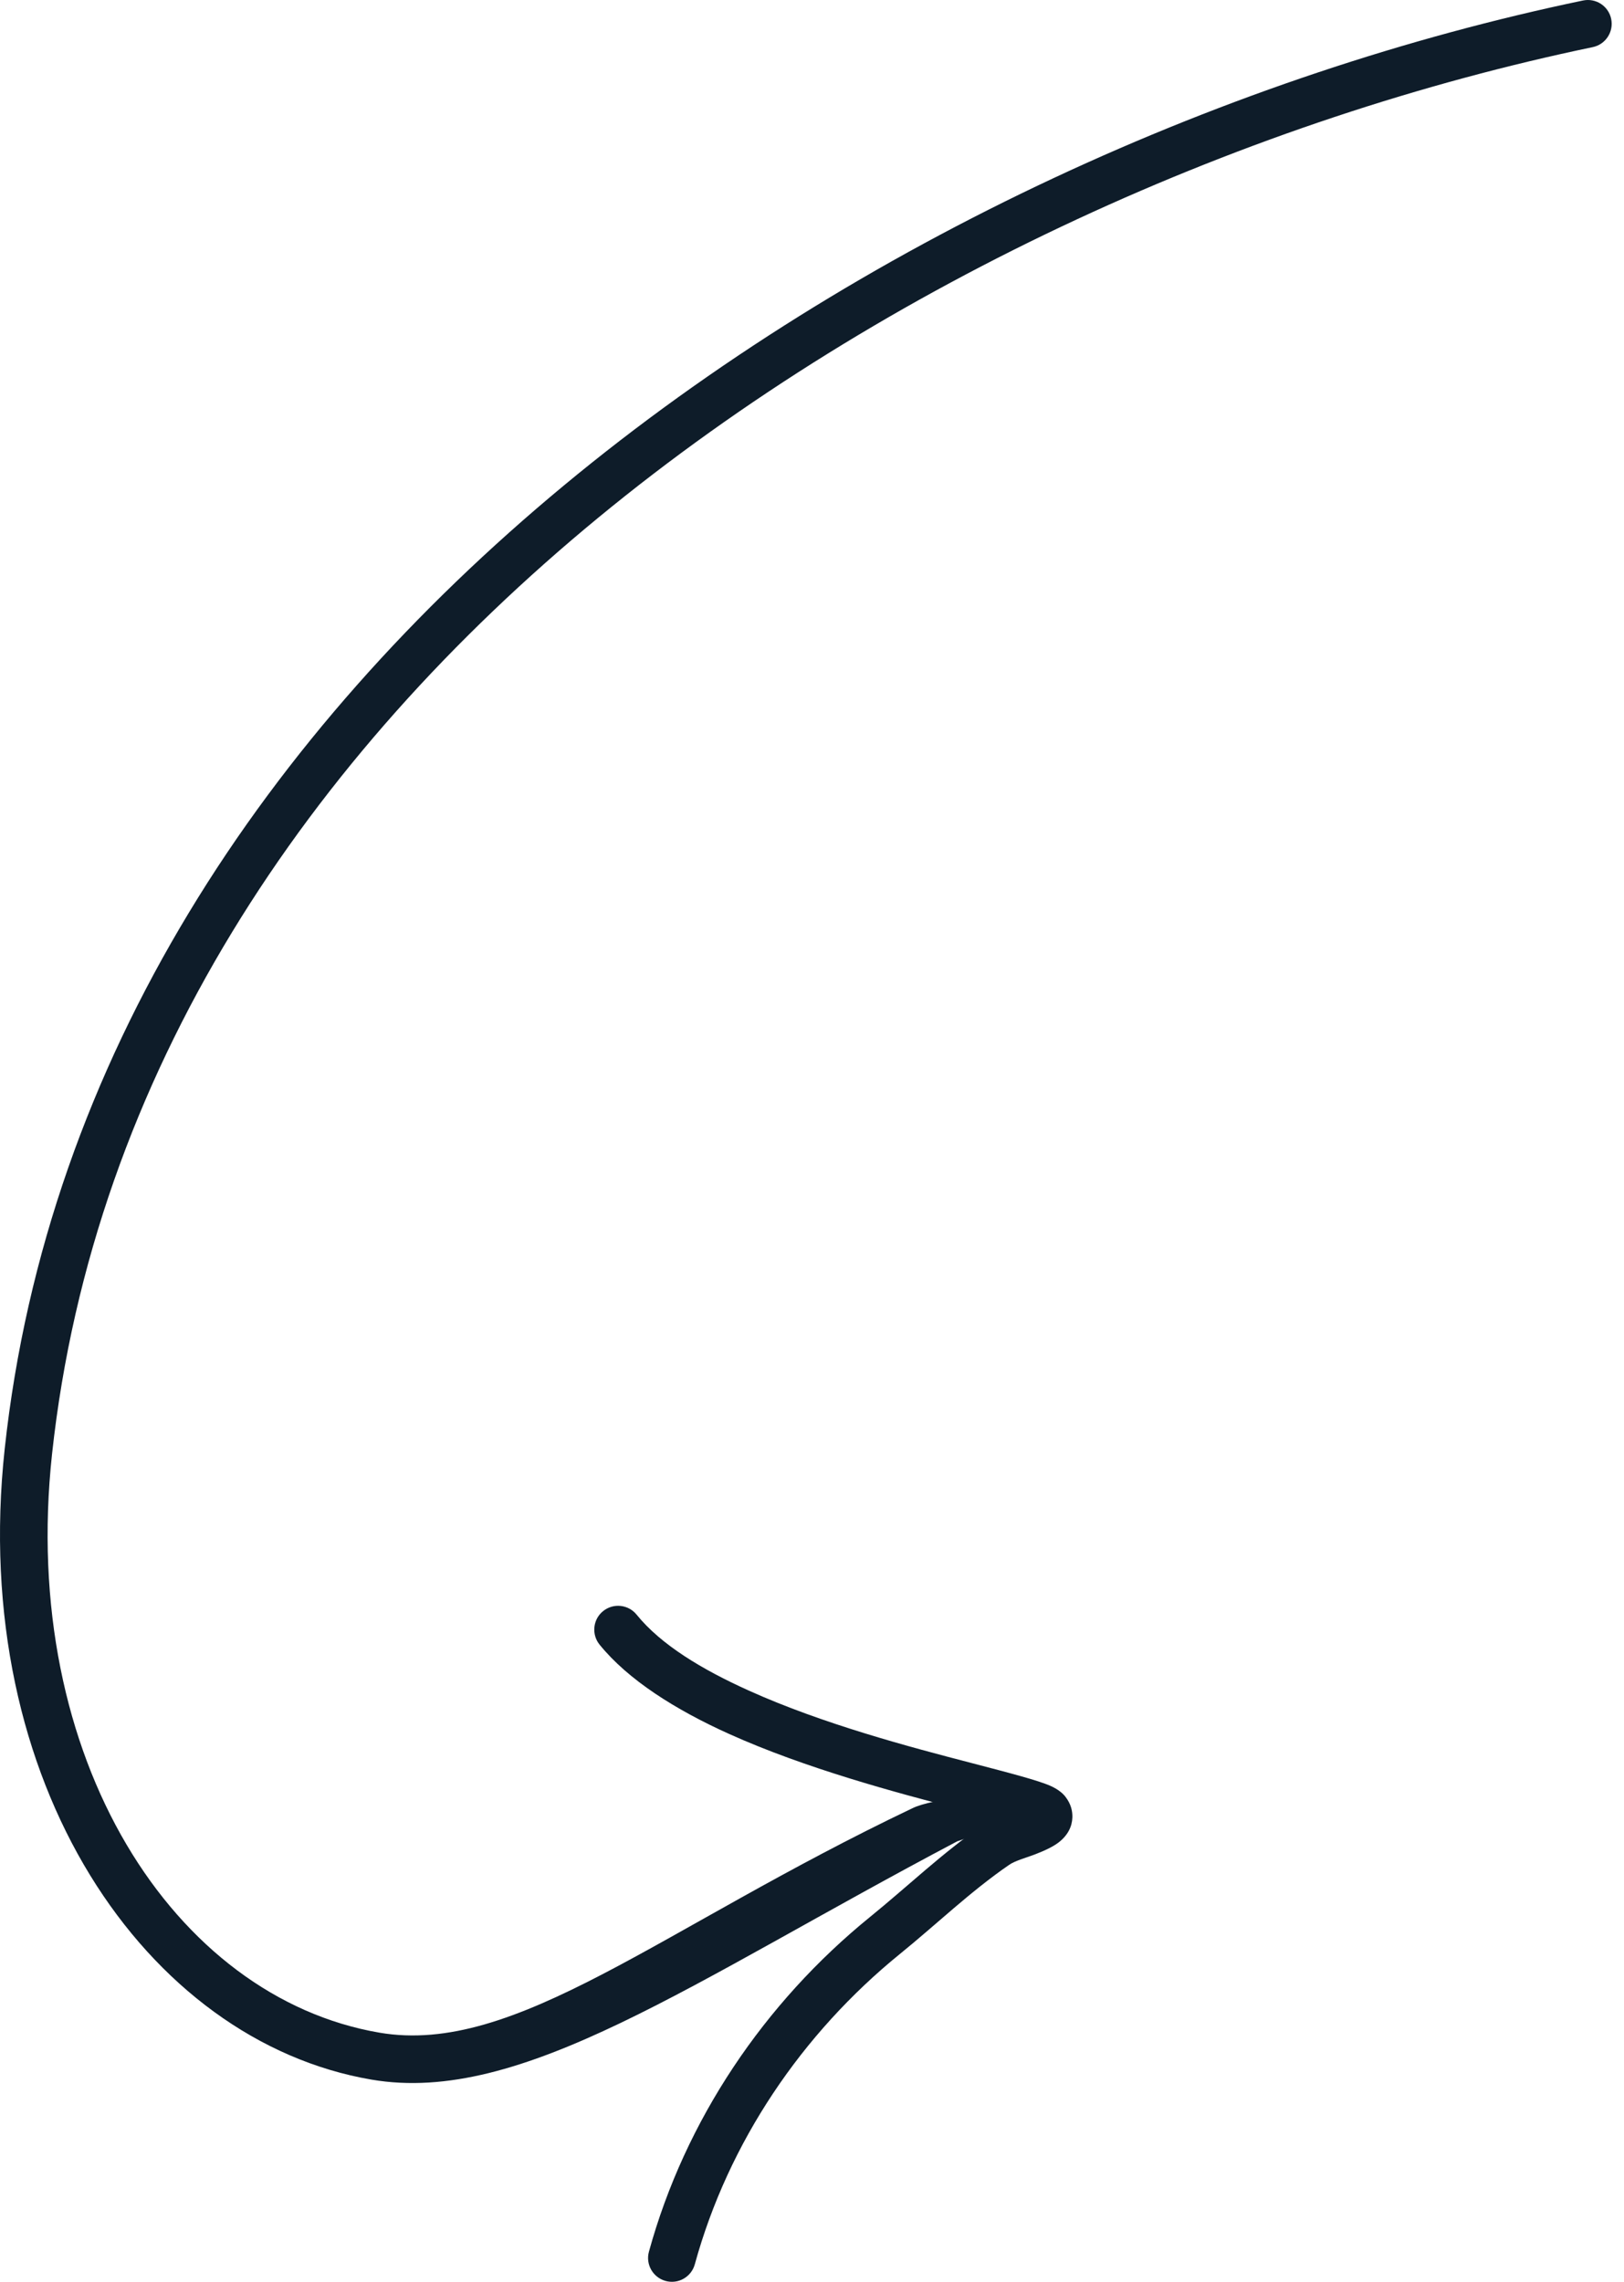
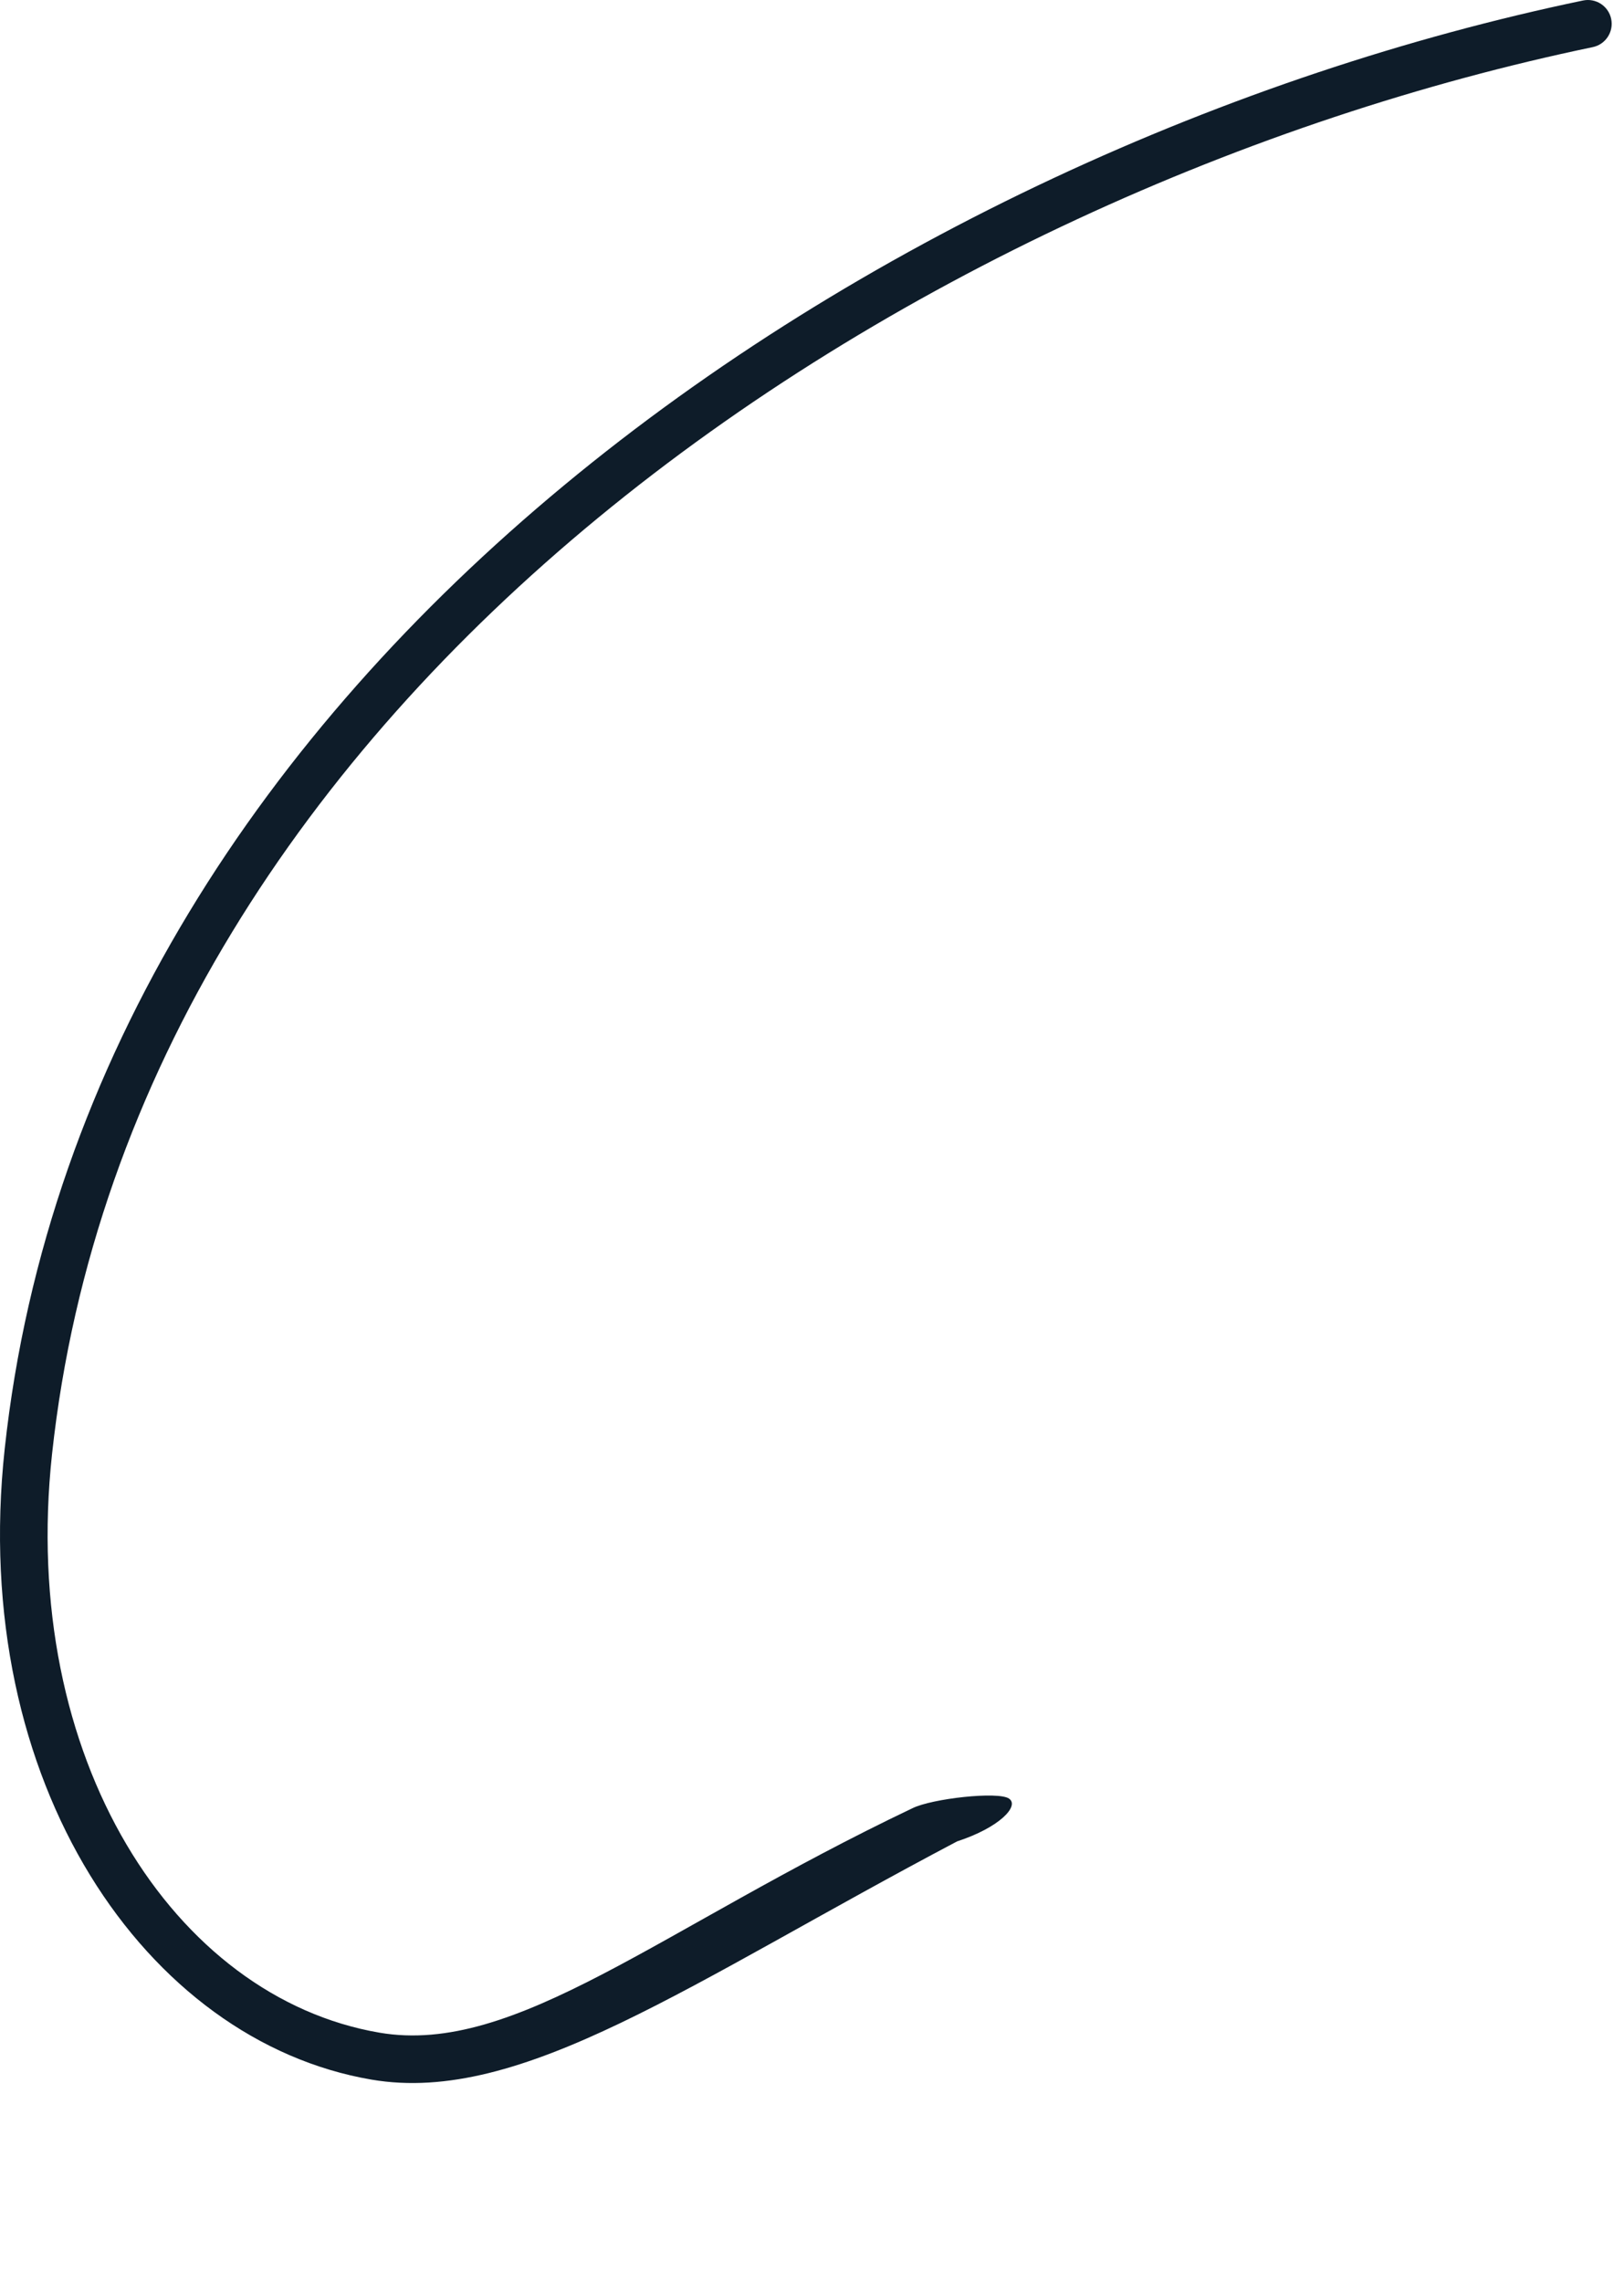
<svg xmlns="http://www.w3.org/2000/svg" width="84" height="118" viewBox="0 0 84 118" fill="none">
-   <path fill-rule="evenodd" clip-rule="evenodd" d="M51.467 94.051C51.21 94.162 50.979 94.281 50.8 94.403C48.737 95.821 46.949 97.547 45.011 99.119C39.527 103.569 35.434 109.638 33.565 116.437C33.385 117.092 33.772 117.769 34.428 117.949C35.083 118.129 35.758 117.744 35.938 117.089C37.672 110.781 41.475 105.156 46.561 101.029C48.45 99.497 50.186 97.815 52.197 96.432C52.497 96.225 53.03 96.079 53.499 95.904C54.01 95.711 54.471 95.495 54.764 95.267C55.247 94.891 55.454 94.434 55.468 93.977C55.477 93.651 55.397 93.285 55.107 92.909C54.989 92.755 54.751 92.533 54.335 92.349C53.702 92.066 52.215 91.679 50.264 91.17C47.067 90.34 42.554 89.147 38.728 87.419C36.328 86.338 34.197 85.061 32.927 83.493C32.499 82.964 31.723 82.884 31.194 83.312C30.667 83.737 30.585 84.515 31.012 85.044C32.487 86.863 34.924 88.406 37.715 89.664C41.674 91.448 46.341 92.694 49.647 93.554C50.282 93.719 50.912 93.891 51.467 94.051Z" fill="#0E1C29" />
  <path fill-rule="evenodd" clip-rule="evenodd" d="M47.192 93.506C34.099 99.742 26.672 106.316 19.625 105.11C9.02 103.295 0.985 90.946 2.692 75.188C6.964 35.755 47.184 9.767 82.383 2.437C83.05 2.297 83.475 1.646 83.337 0.98C83.2 0.314 82.546 -0.112 81.88 0.026C45.743 7.552 4.629 34.436 0.243 74.922C-1.63 92.215 7.572 105.546 19.21 107.537C26.992 108.867 35.692 102.506 49.507 95.218C51.692 94.506 52.749 93.389 52.191 93.006C51.632 92.619 48.192 93.006 47.192 93.506Z" fill="#0E1C29" />
</svg>